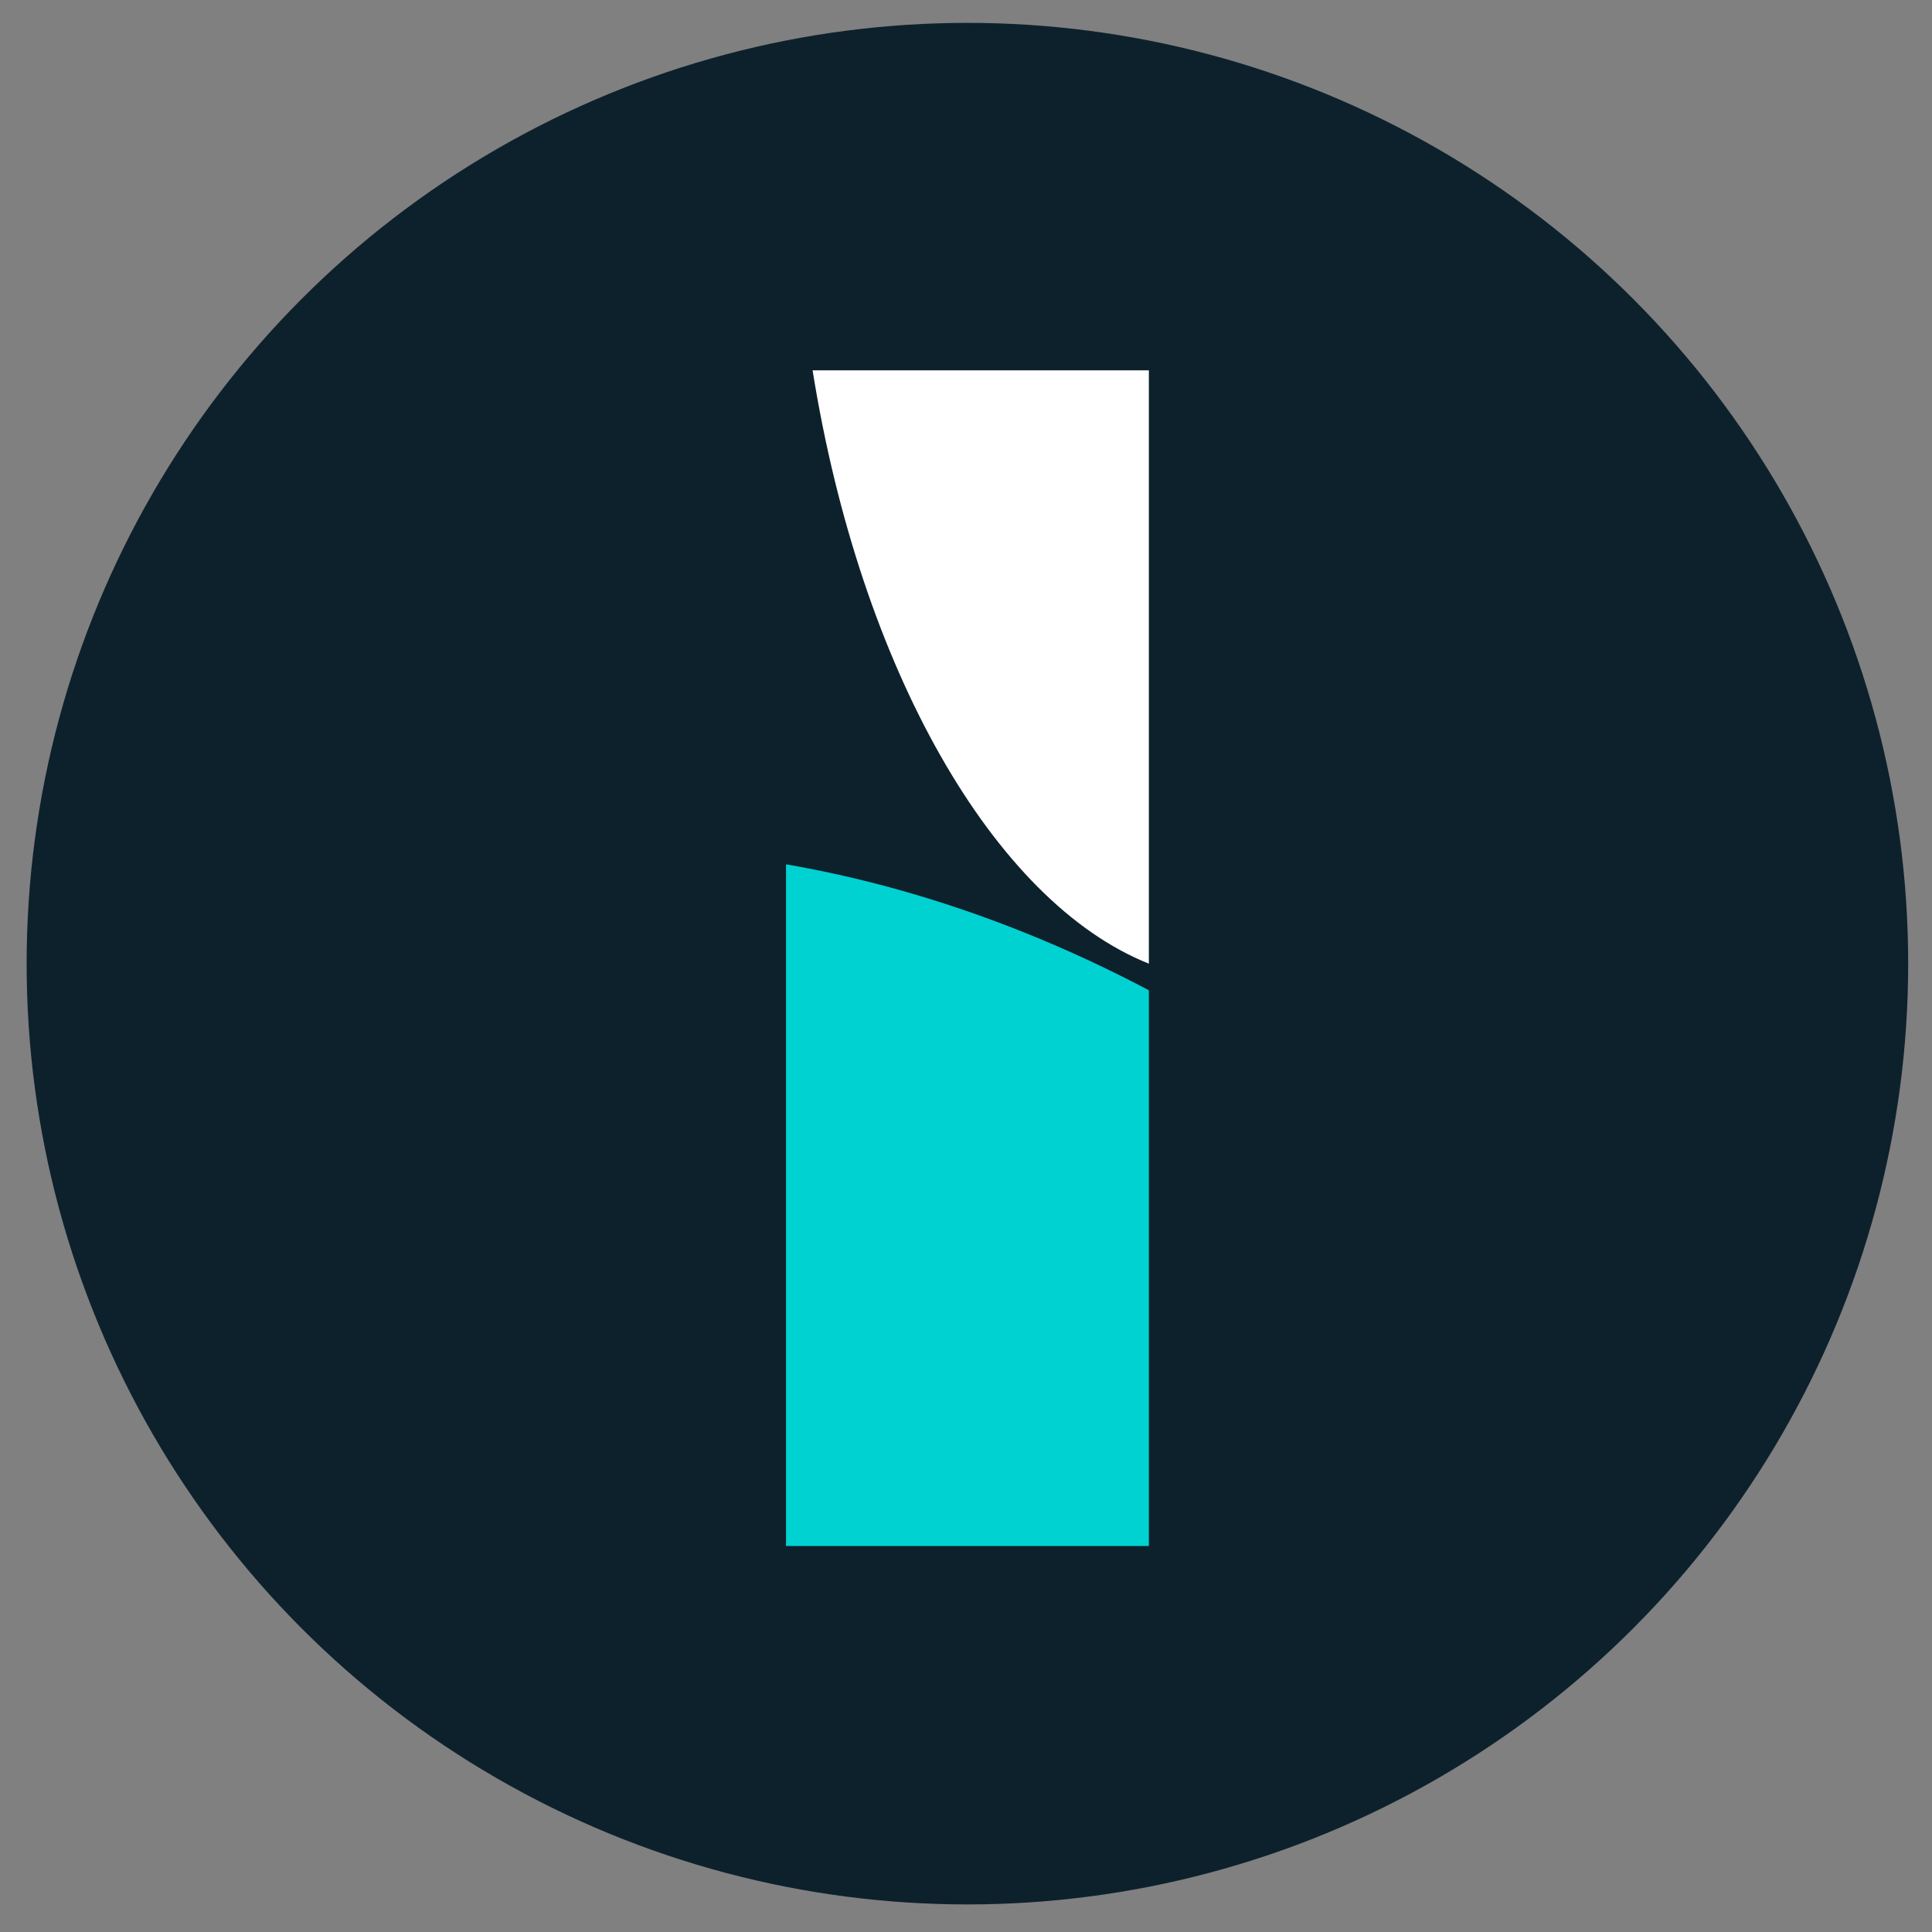
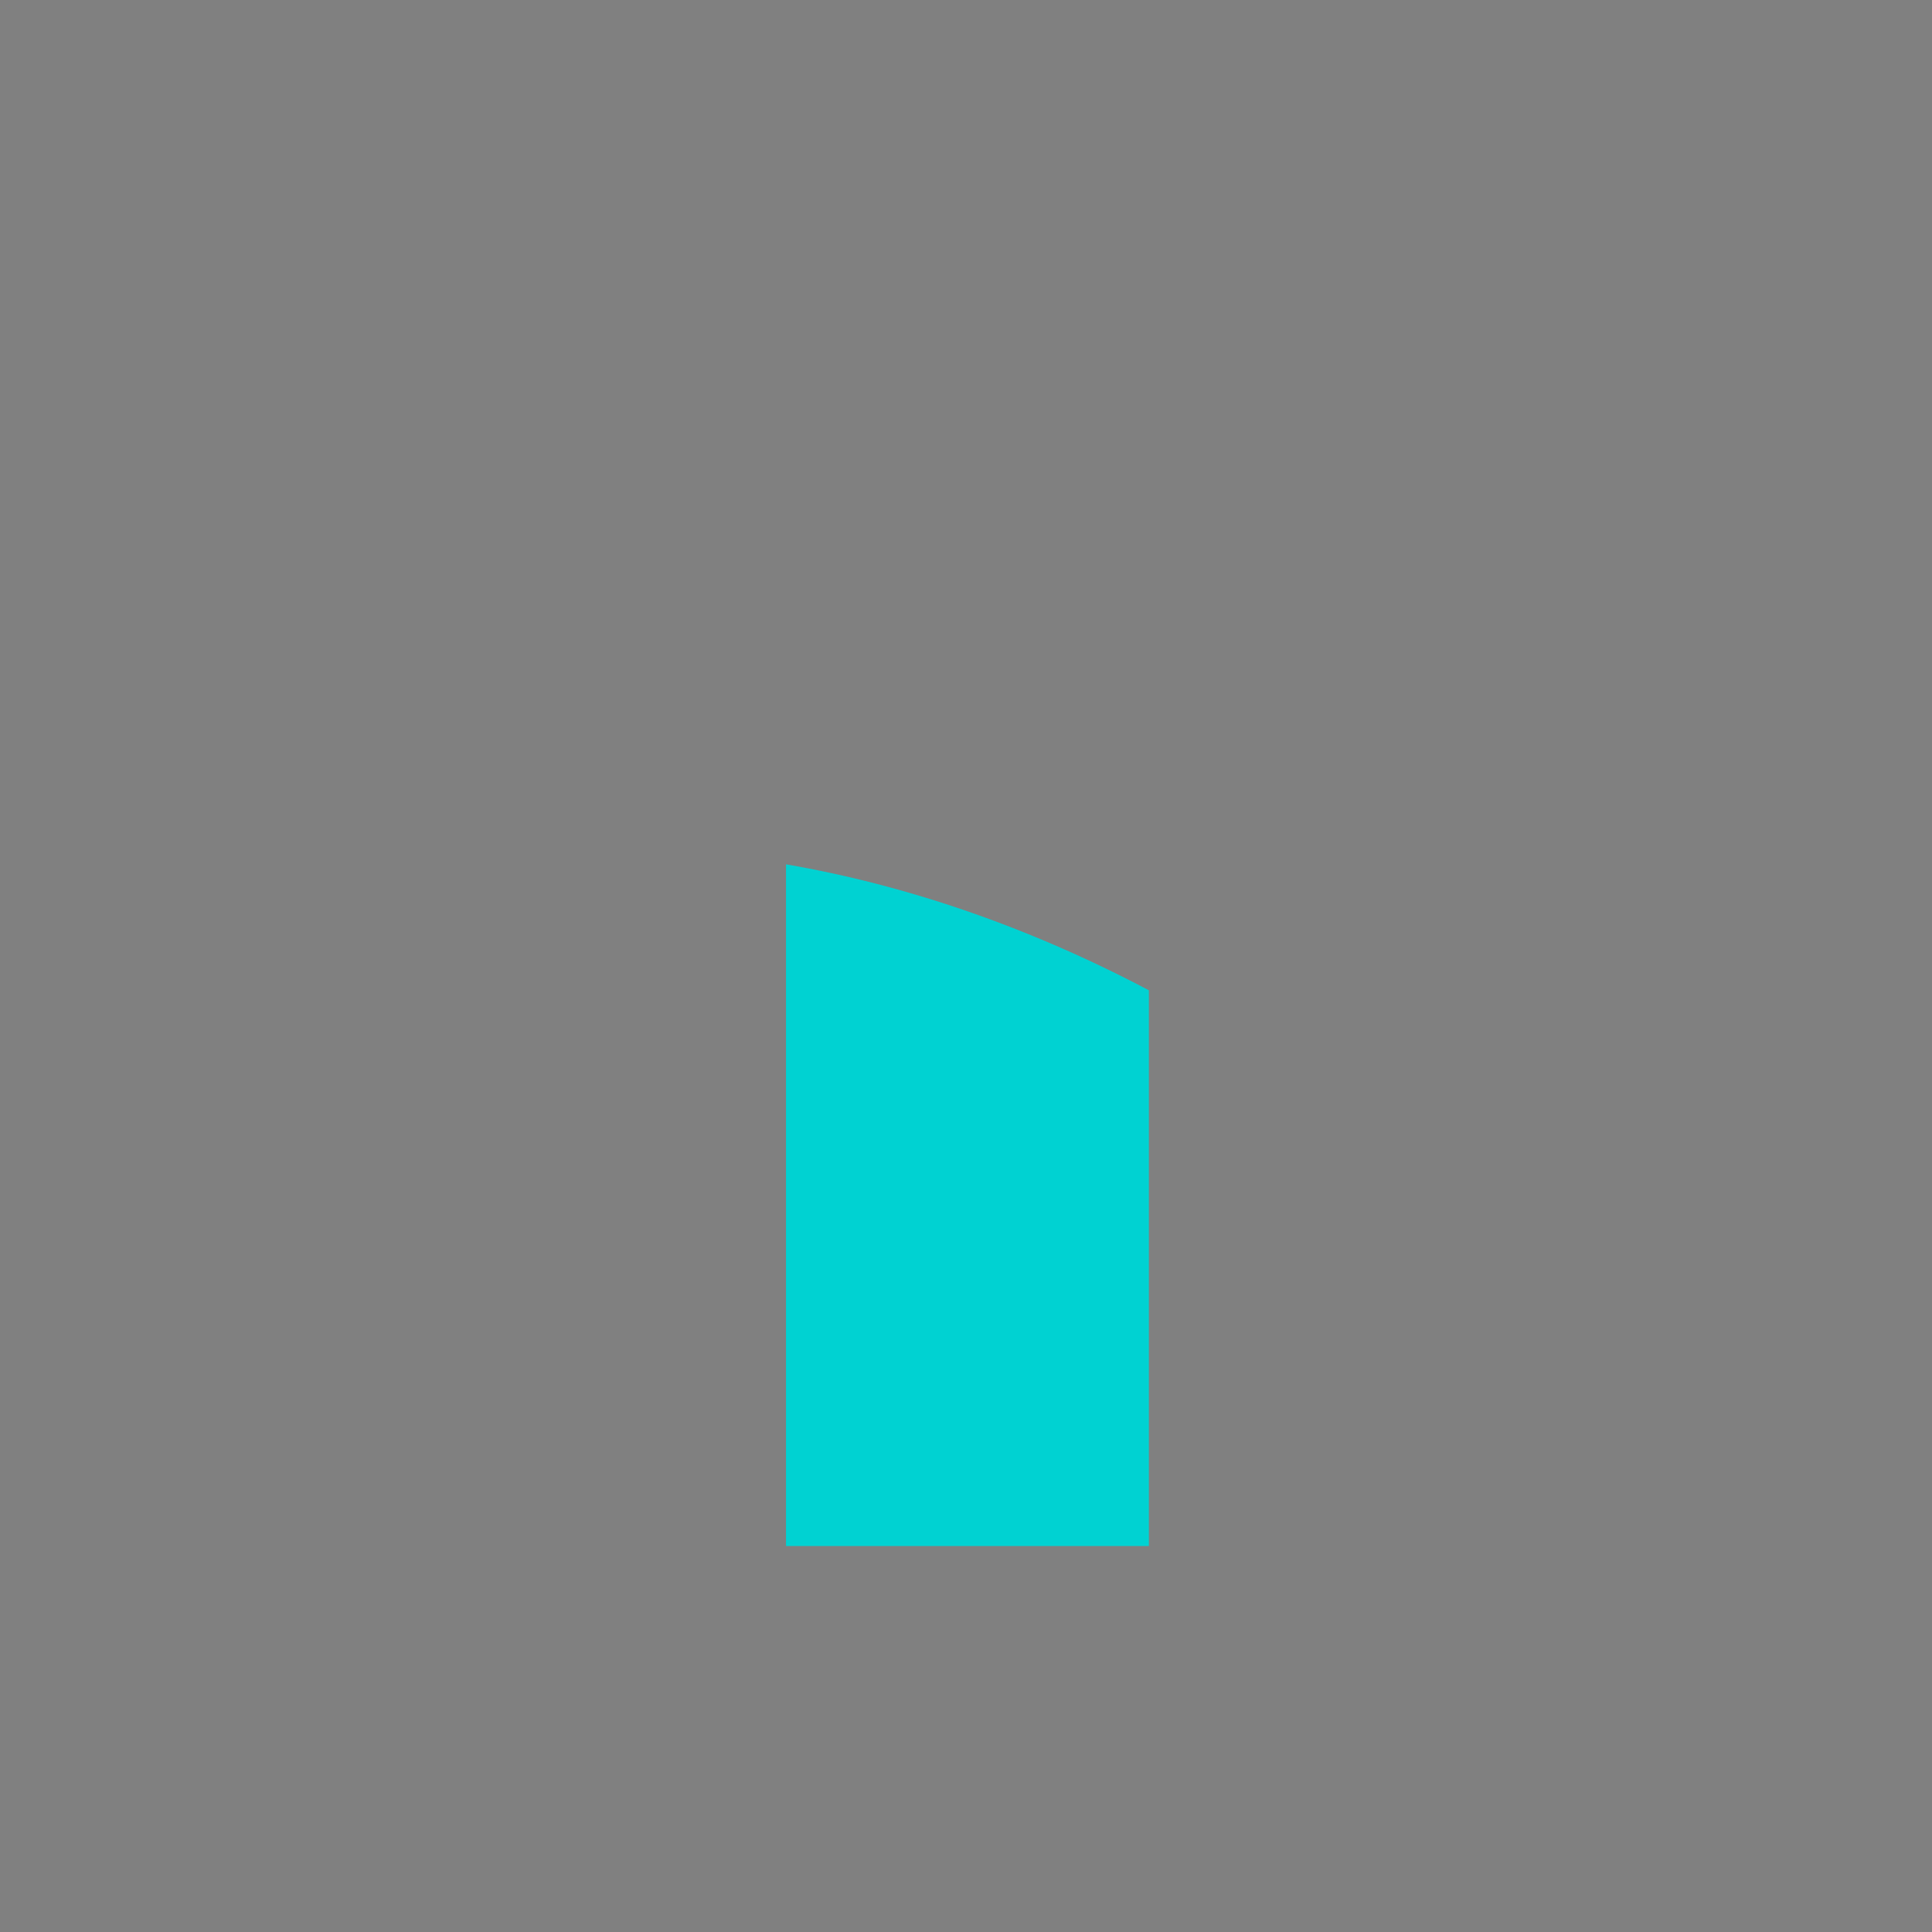
<svg xmlns="http://www.w3.org/2000/svg" width="37" height="37" viewBox="0 0 37 37" fill="none">
  <rect x="0" y="0" width="37" height="37" fill="#808080" stroke="none" />
-   <circle cx="18.527" cy="18.455" r="18.017" fill="#0D212C" />
-   <path fill-rule="evenodd" clip-rule="evenodd" d="M22.002 7.092V18.455C19.038 17.274 16.477 12.813 15.562 7.092H22.002Z" fill="white" />
  <path d="M15.053 16.553C17.351 16.948 19.711 17.754 22.002 18.965V29.608H15.053V16.553Z" fill="#00D2D2" />
</svg>